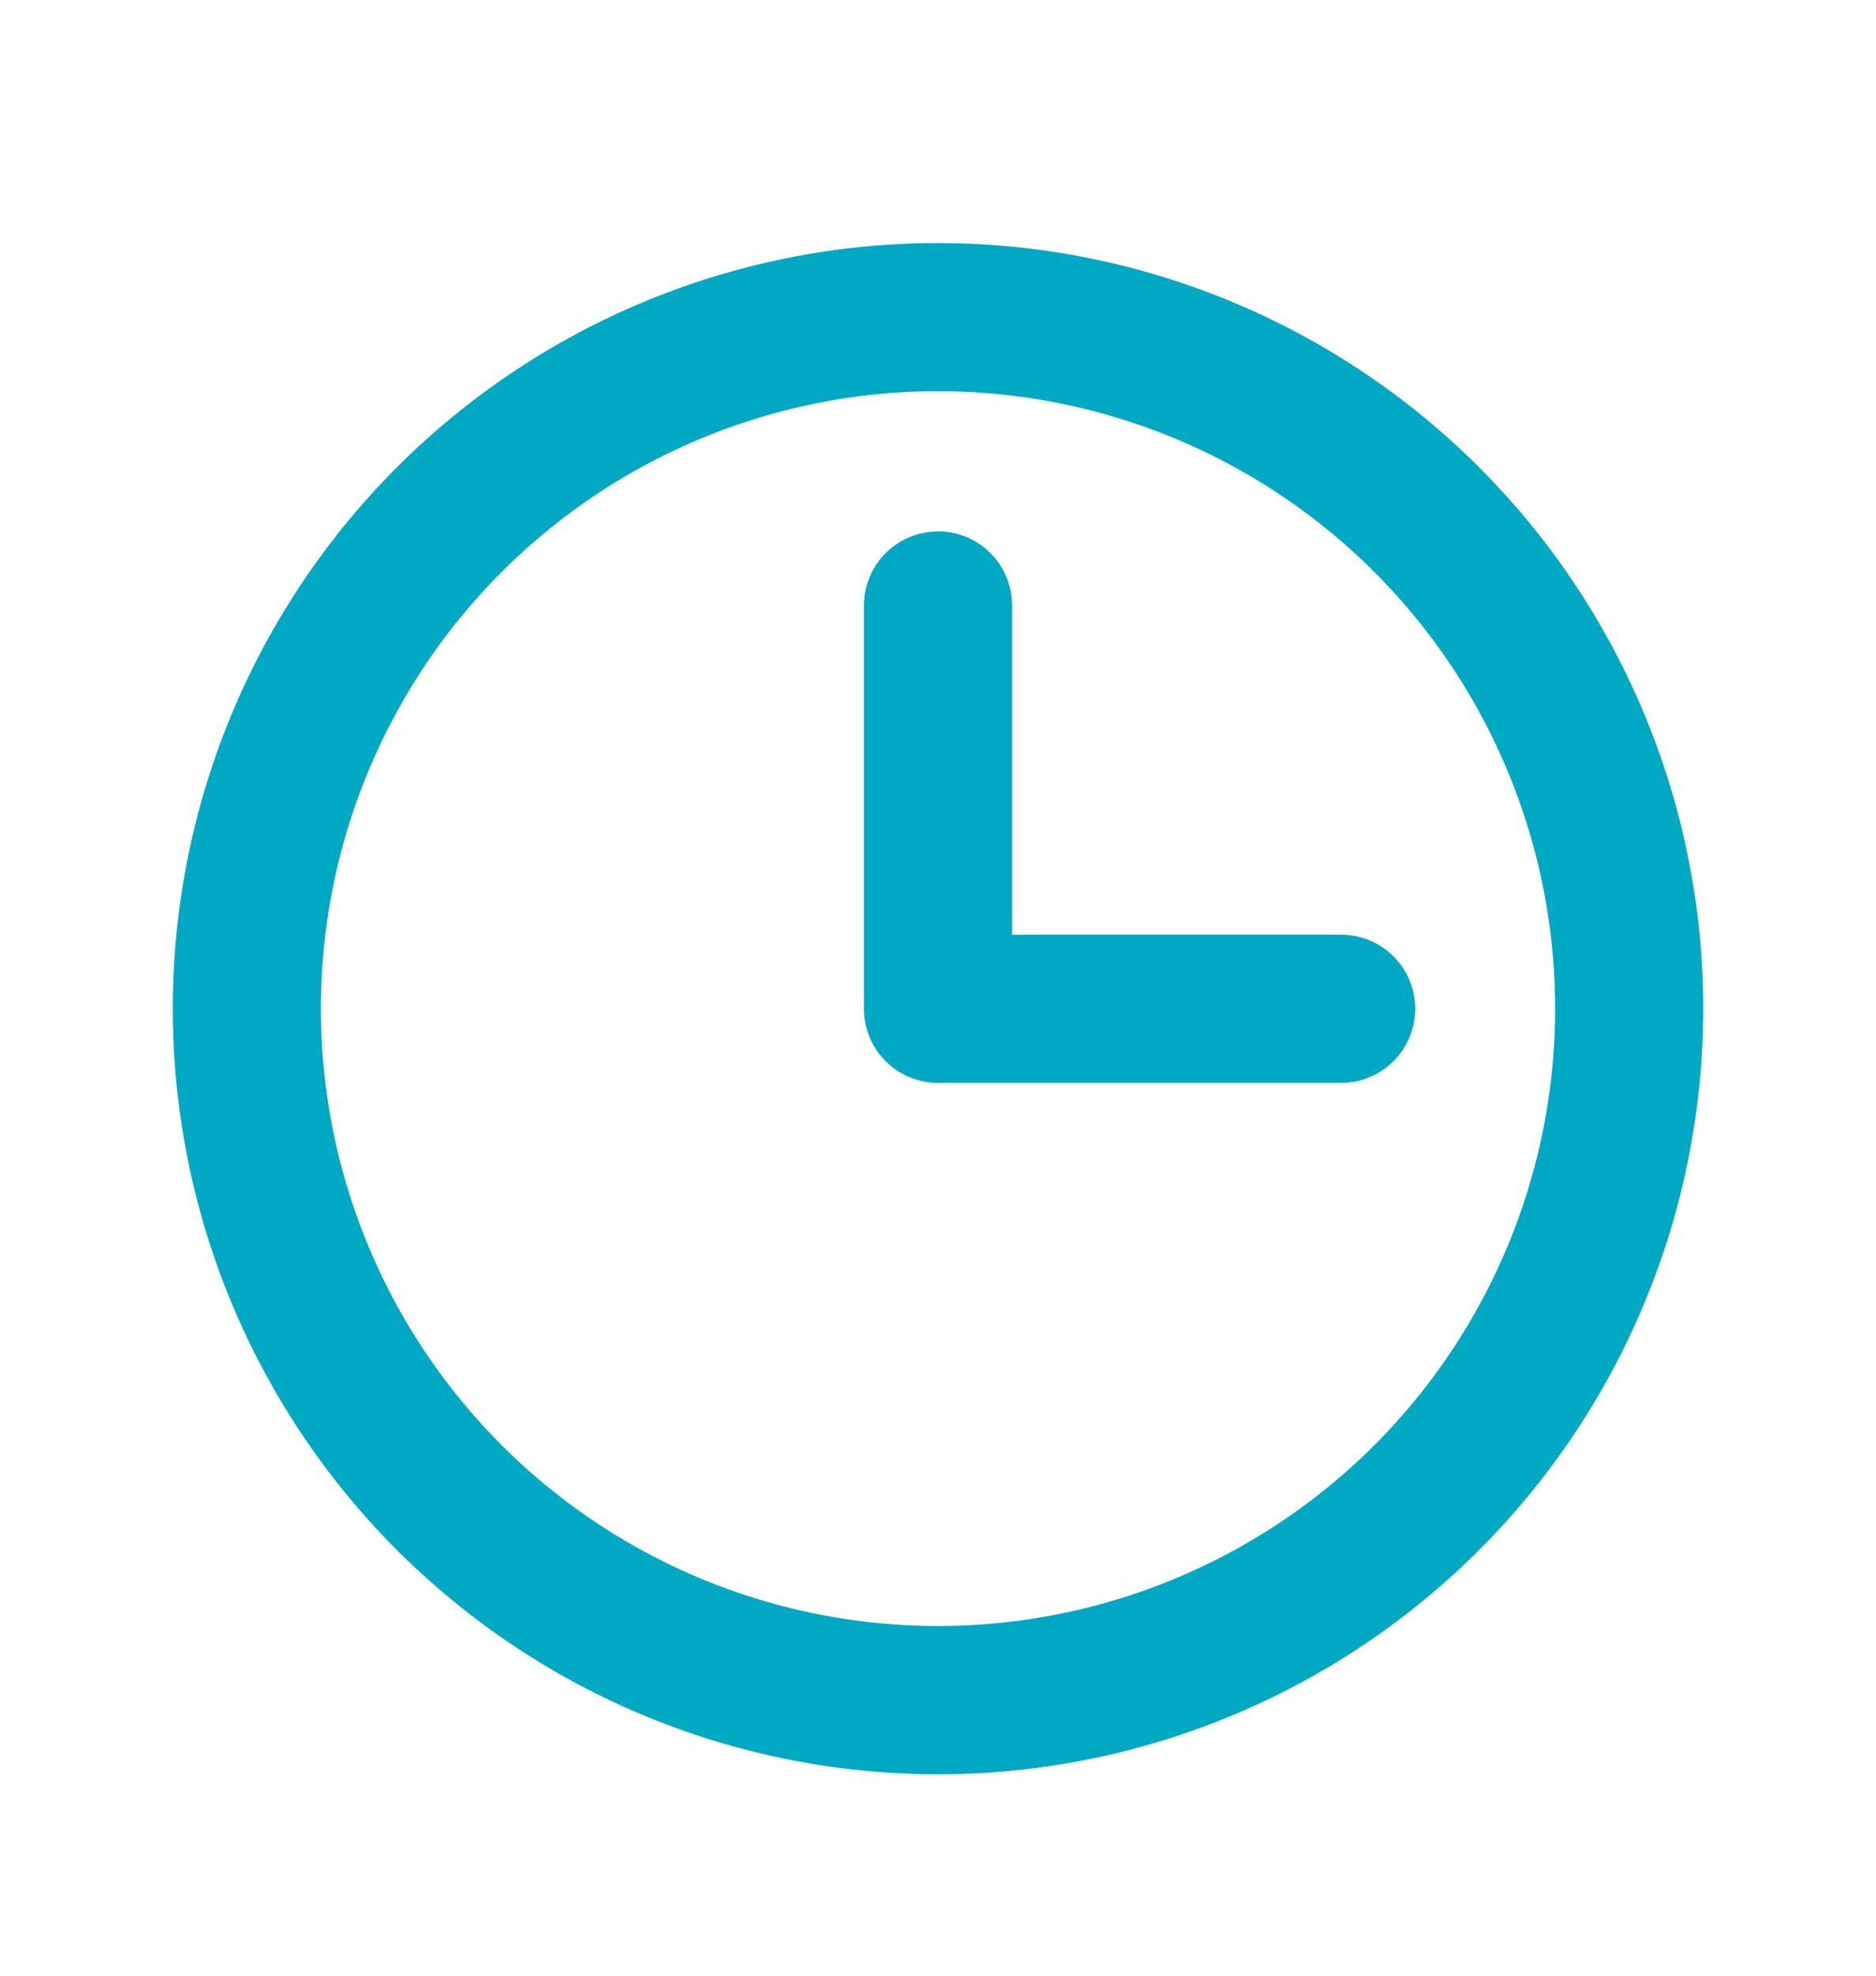
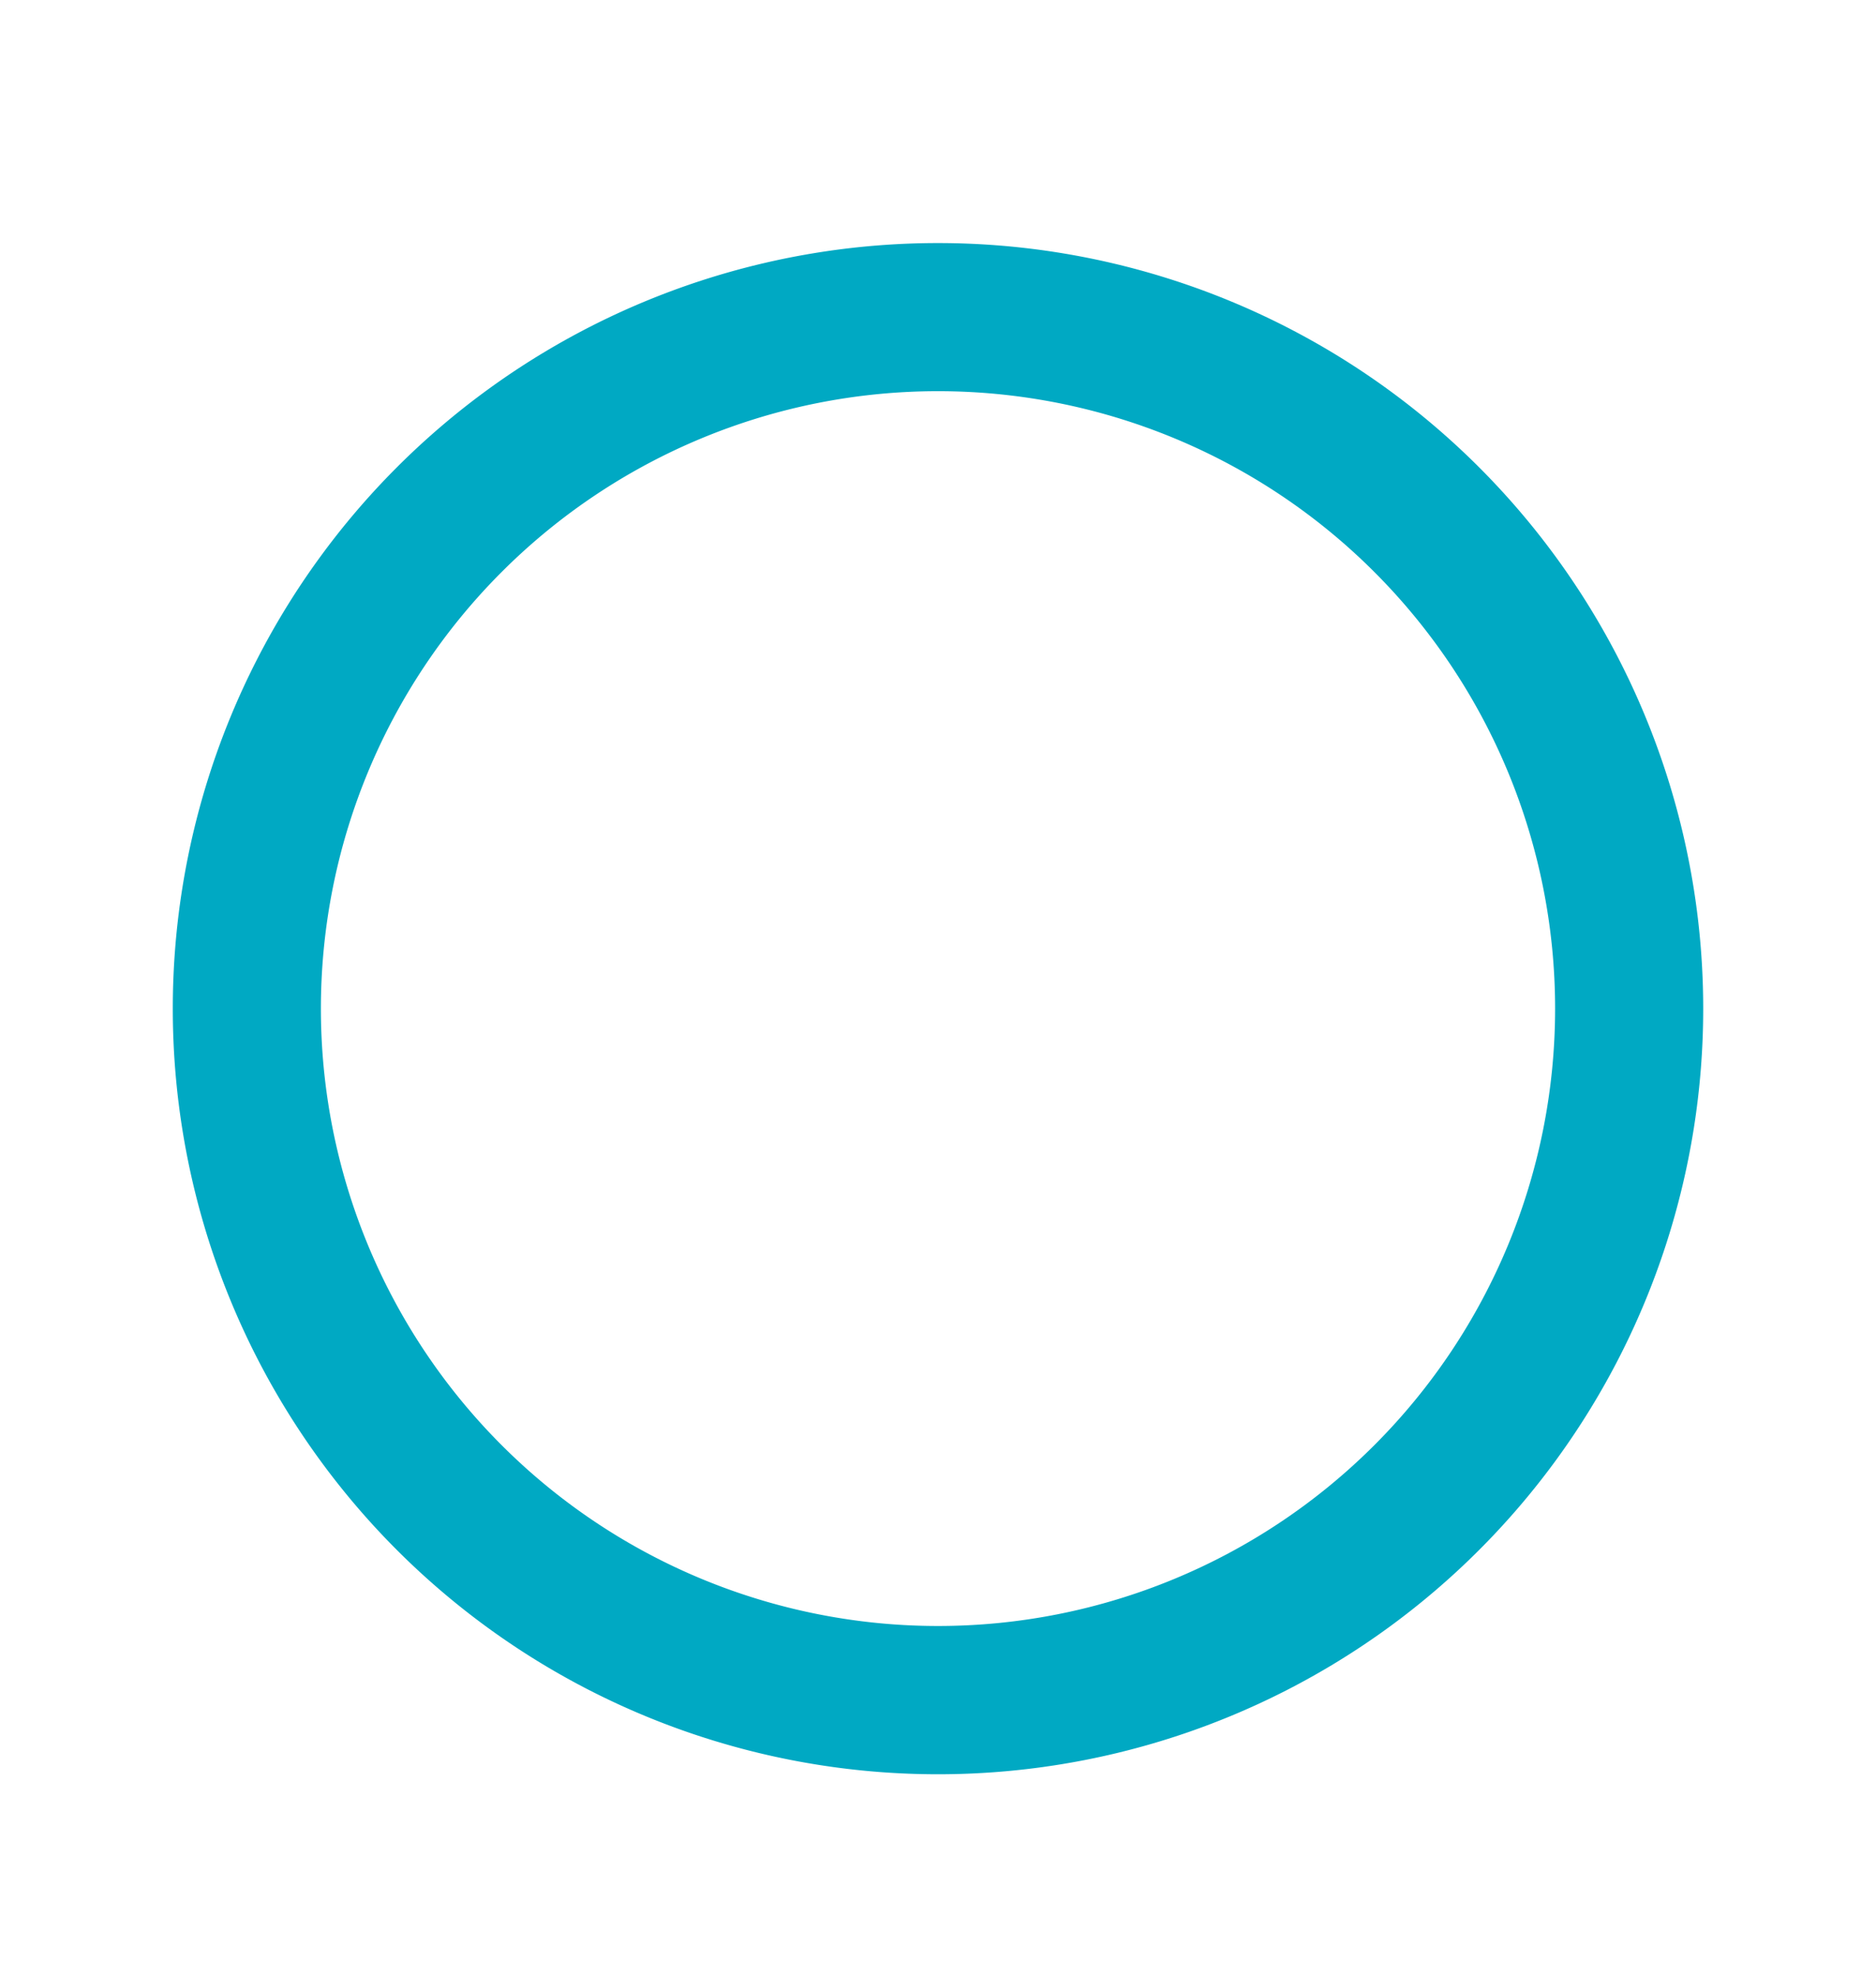
<svg xmlns="http://www.w3.org/2000/svg" width="19" height="20" fill="none">
  <path fill-rule="evenodd" clip-rule="evenodd" d="M9.5 3.96a6.25 6.25 0 100 12.5 6.25 6.25 0 000-12.5zm-7.75 6.25a7.75 7.75 0 1115.5.001 7.75 7.75 0 01-15.5 0z" fill="#00A9C3" />
-   <path fill-rule="evenodd" clip-rule="evenodd" d="M9.5 5.379a.75.75 0 01.75.75v3.333h3.333a.75.75 0 010 1.5H9.5a.75.75 0 01-.75-.75V6.13a.75.75 0 01.75-.75z" fill="#00A9C3" />
</svg>